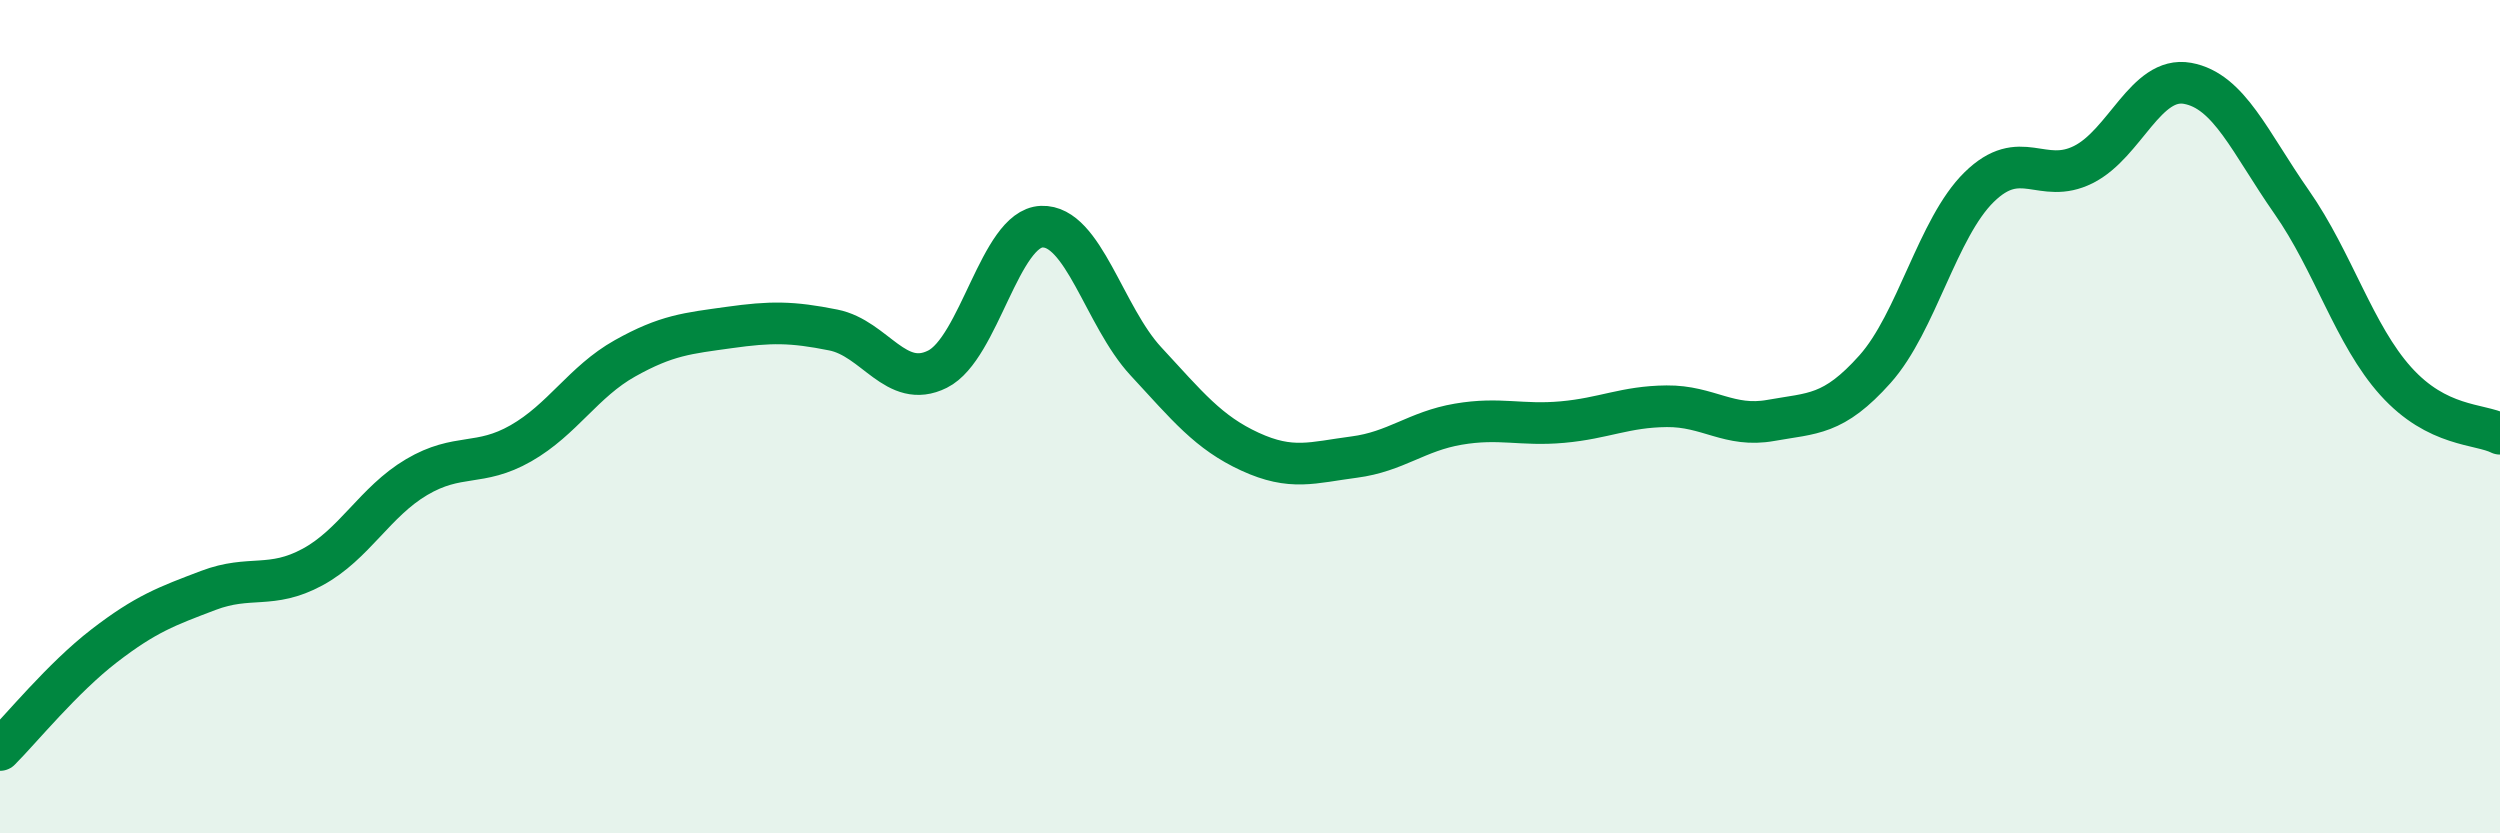
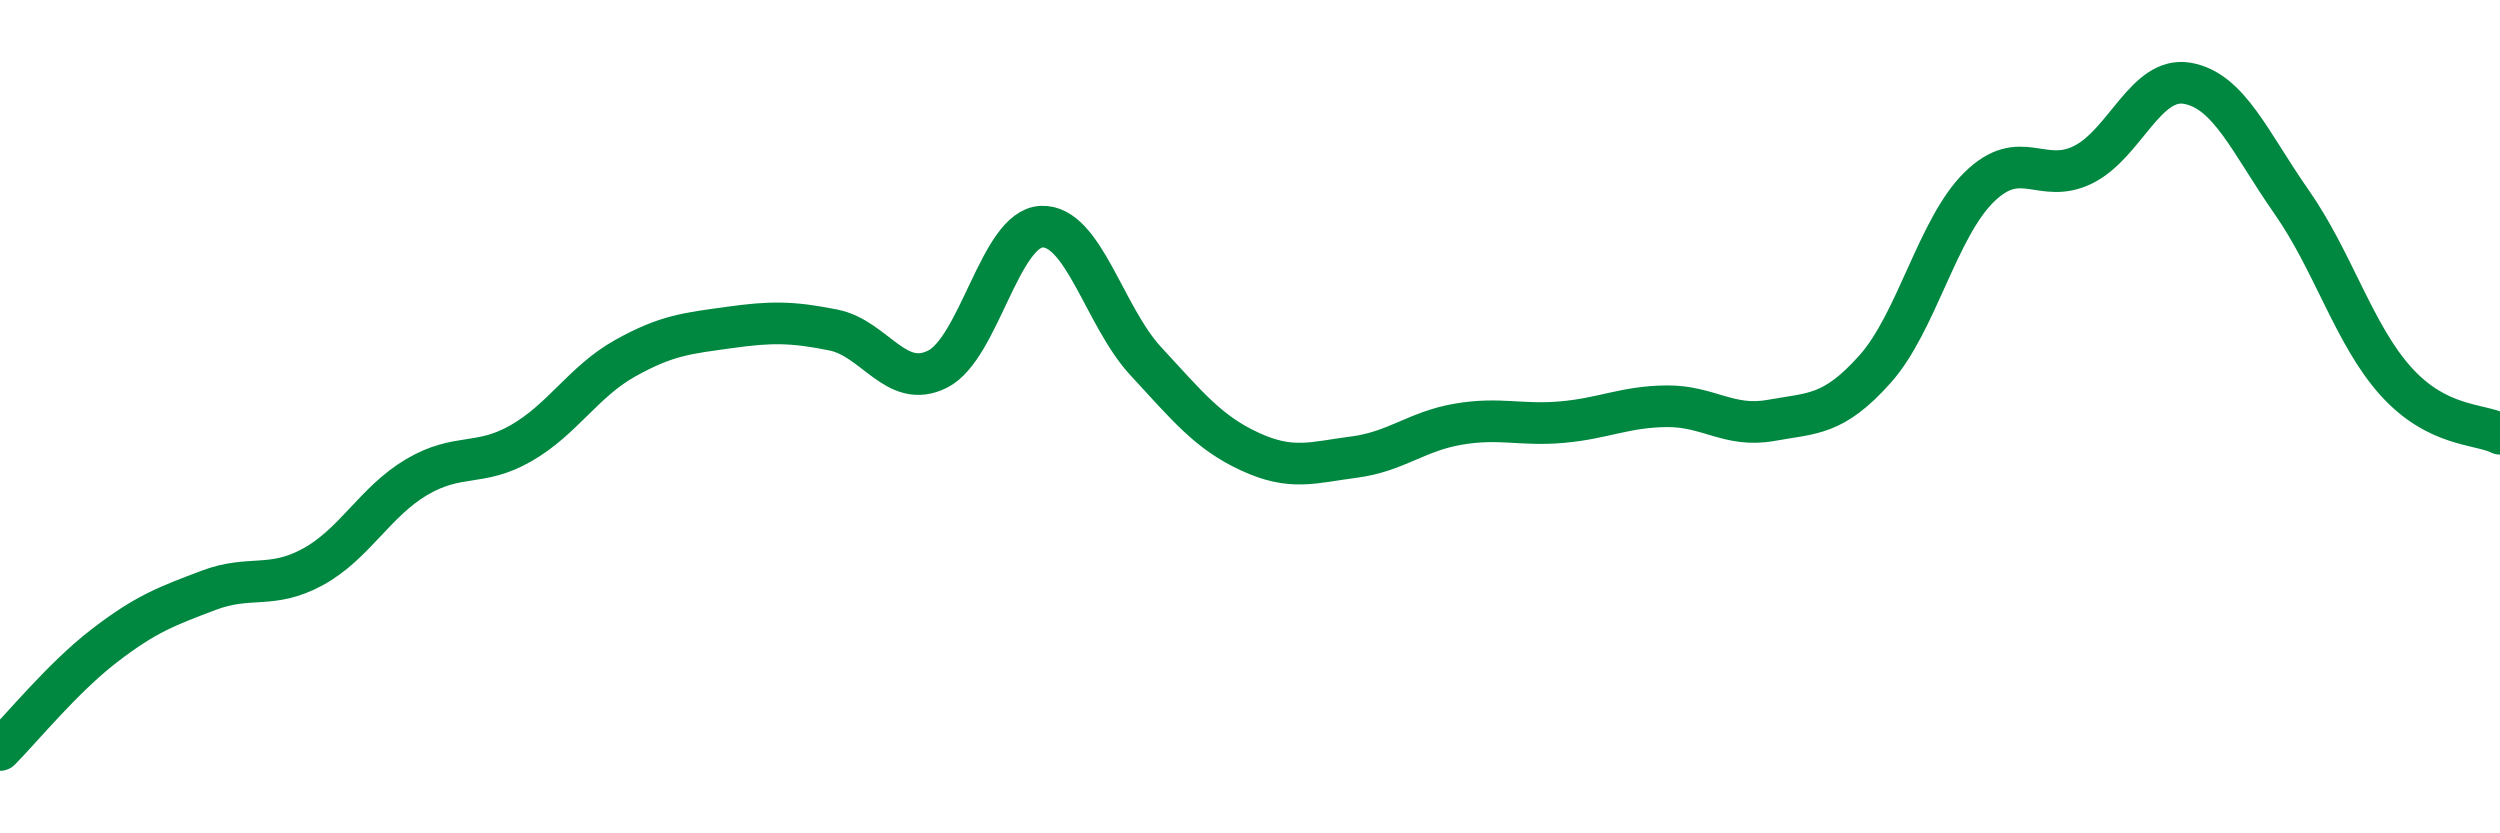
<svg xmlns="http://www.w3.org/2000/svg" width="60" height="20" viewBox="0 0 60 20">
-   <path d="M 0,18 C 0.5,17.5 1.5,16.27 2.5,15.5 C 3.5,14.73 4,14.55 5,14.17 C 6,13.79 6.5,14.15 7.5,13.61 C 8.5,13.07 9,12.04 10,11.45 C 11,10.86 11.5,11.21 12.5,10.64 C 13.5,10.07 14,9.16 15,8.6 C 16,8.04 16.5,8 17.5,7.86 C 18.5,7.72 19,7.72 20,7.92 C 21,8.12 21.5,9.36 22.5,8.86 C 23.5,8.36 24,5.48 25,5.44 C 26,5.4 26.5,7.59 27.5,8.67 C 28.5,9.75 29,10.38 30,10.84 C 31,11.3 31.5,11.1 32.5,10.97 C 33.5,10.84 34,10.35 35,10.18 C 36,10.01 36.5,10.22 37.5,10.13 C 38.5,10.04 39,9.76 40,9.75 C 41,9.74 41.5,10.27 42.5,10.09 C 43.5,9.91 44,9.98 45,8.86 C 46,7.74 46.5,5.47 47.5,4.49 C 48.5,3.51 49,4.45 50,3.95 C 51,3.45 51.5,1.82 52.5,2 C 53.5,2.18 54,3.42 55,4.85 C 56,6.28 56.5,8.04 57.5,9.15 C 58.5,10.26 59.5,10.16 60,10.41L60 20L0 20Z" fill="#008740" opacity="0.1" stroke-linecap="round" stroke-linejoin="round" />
  <path d="M 0,18 C 0.5,17.5 1.5,16.27 2.5,15.5 C 3.5,14.73 4,14.55 5,14.17 C 6,13.79 6.5,14.15 7.5,13.61 C 8.5,13.07 9,12.04 10,11.45 C 11,10.86 11.5,11.21 12.5,10.64 C 13.5,10.07 14,9.16 15,8.6 C 16,8.04 16.5,8 17.5,7.86 C 18.5,7.72 19,7.72 20,7.92 C 21,8.12 21.5,9.36 22.5,8.86 C 23.5,8.36 24,5.48 25,5.44 C 26,5.4 26.5,7.59 27.5,8.67 C 28.5,9.75 29,10.38 30,10.84 C 31,11.3 31.5,11.1 32.5,10.97 C 33.5,10.84 34,10.35 35,10.18 C 36,10.01 36.5,10.22 37.5,10.13 C 38.5,10.04 39,9.76 40,9.75 C 41,9.74 41.5,10.27 42.5,10.09 C 43.5,9.91 44,9.98 45,8.86 C 46,7.74 46.5,5.47 47.5,4.49 C 48.5,3.51 49,4.45 50,3.95 C 51,3.45 51.5,1.82 52.5,2 C 53.5,2.18 54,3.42 55,4.85 C 56,6.28 56.5,8.04 57.5,9.15 C 58.5,10.26 59.5,10.16 60,10.41" stroke="#008740" stroke-width="1" fill="none" stroke-linecap="round" stroke-linejoin="round" />
</svg>